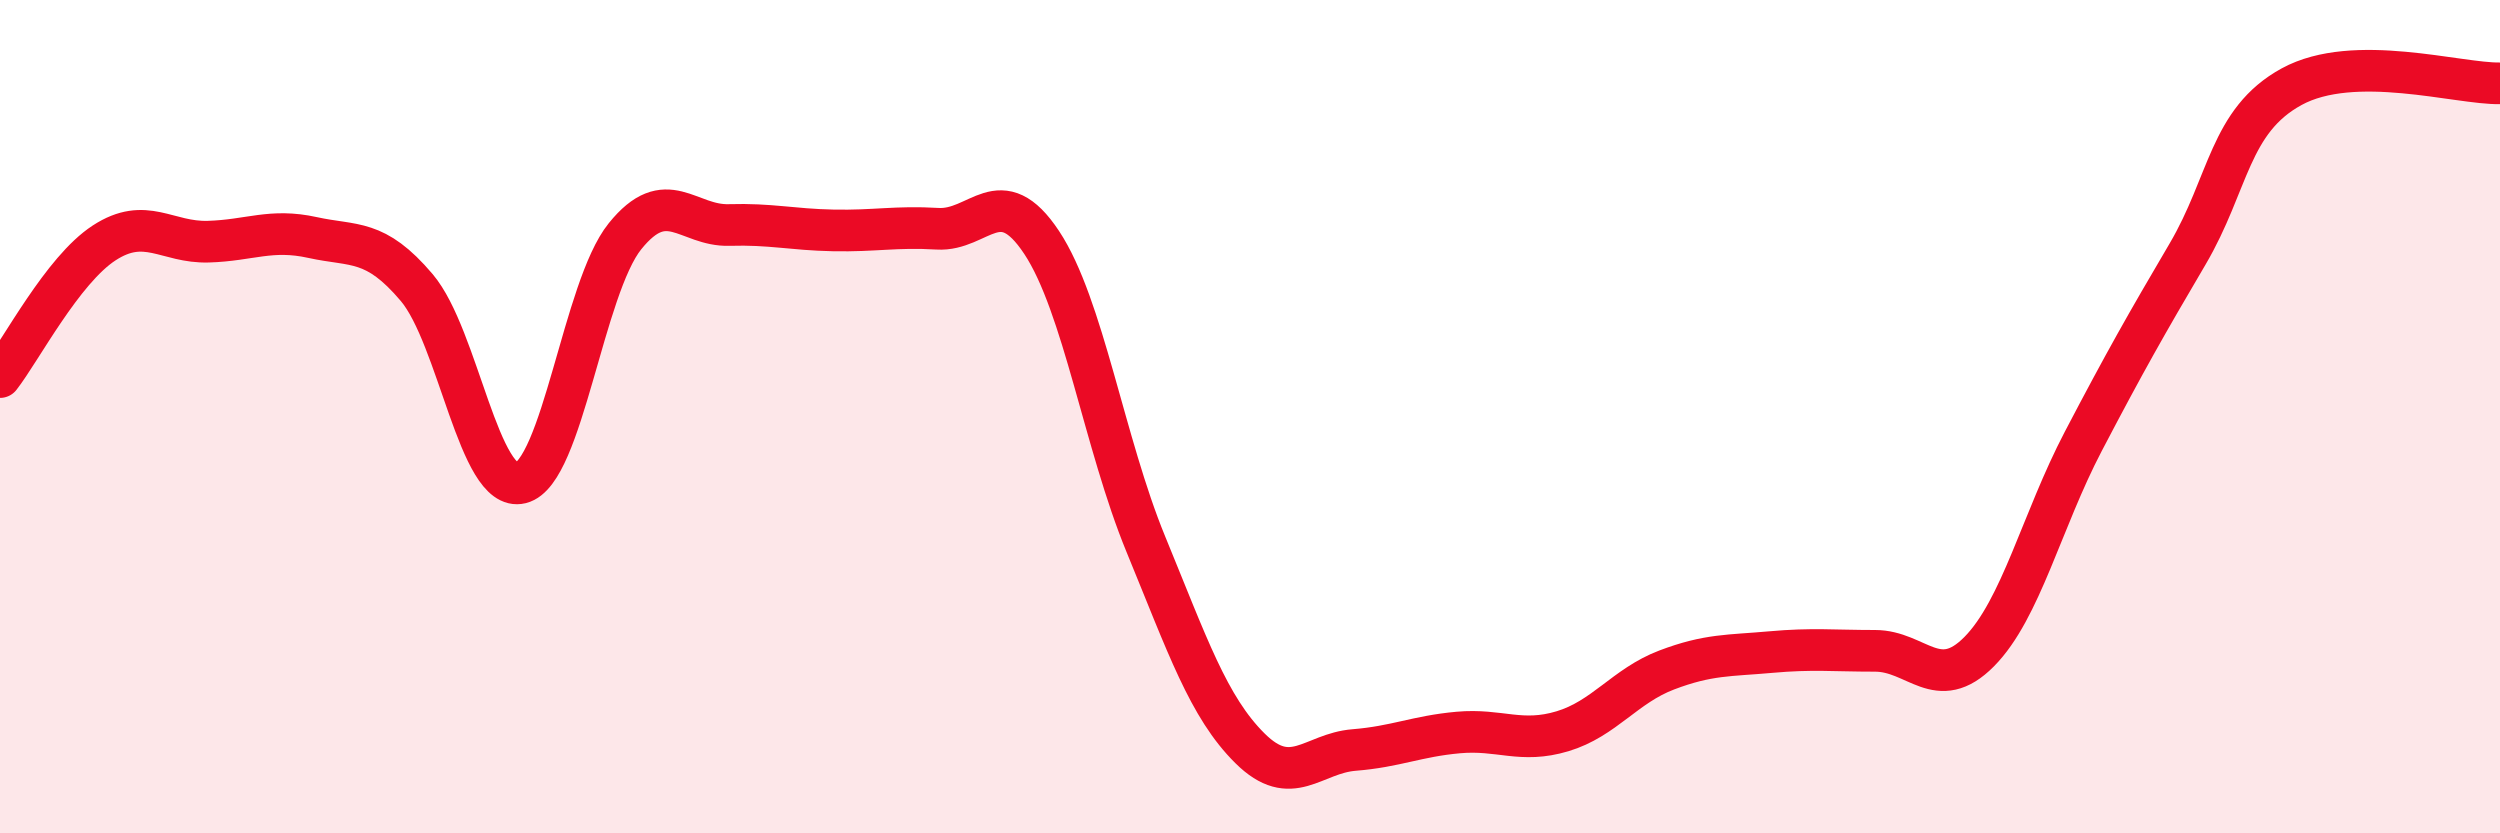
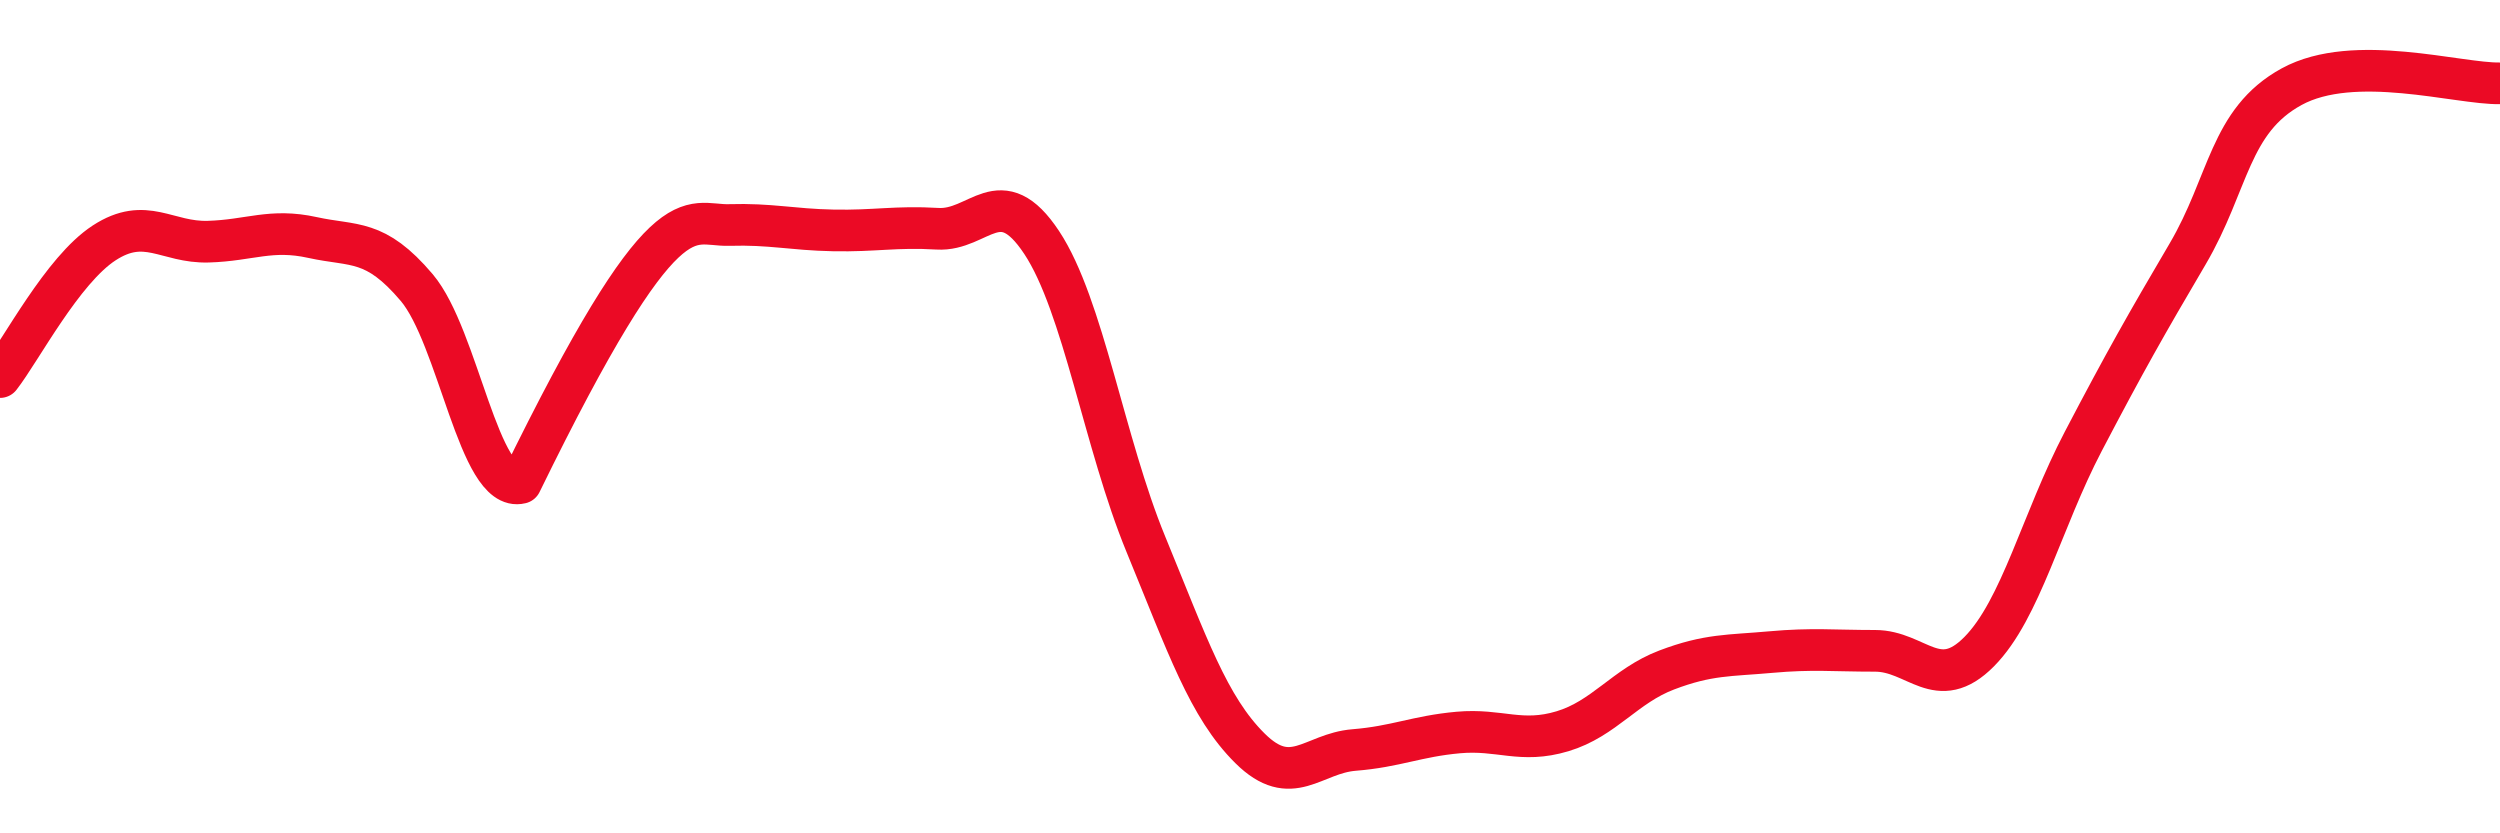
<svg xmlns="http://www.w3.org/2000/svg" width="60" height="20" viewBox="0 0 60 20">
-   <path d="M 0,9.05 C 0.5,8.41 1.5,6.48 2.5,5.83 C 3.5,5.18 4,5.83 5,5.8 C 6,5.77 6.5,5.48 7.5,5.7 C 8.5,5.92 9,5.72 10,6.9 C 11,8.08 11.5,11.84 12.5,11.59 C 13.5,11.34 14,6.91 15,5.67 C 16,4.43 16.5,5.43 17.5,5.4 C 18.5,5.37 19,5.51 20,5.53 C 21,5.55 21.5,5.43 22.5,5.49 C 23.5,5.55 24,4.31 25,5.82 C 26,7.33 26.5,10.63 27.5,13.06 C 28.5,15.49 29,16.97 30,17.96 C 31,18.95 31.5,18.08 32.5,18 C 33.5,17.92 34,17.67 35,17.58 C 36,17.49 36.5,17.85 37.5,17.55 C 38.5,17.25 39,16.46 40,16.08 C 41,15.7 41.5,15.74 42.5,15.65 C 43.5,15.56 44,15.62 45,15.62 C 46,15.62 46.5,16.65 47.5,15.64 C 48.5,14.63 49,12.5 50,10.59 C 51,8.68 51.5,7.8 52.5,6.1 C 53.5,4.4 53.5,2.9 55,2.08 C 56.5,1.26 59,2.02 60,2L60 20L0 20Z" fill="#EB0A25" opacity="0.1" stroke-linecap="round" stroke-linejoin="round" />
-   <path d="M 0,9.05 C 0.5,8.41 1.5,6.48 2.5,5.83 C 3.5,5.18 4,5.83 5,5.8 C 6,5.77 6.5,5.48 7.5,5.7 C 8.5,5.92 9,5.72 10,6.9 C 11,8.08 11.5,11.84 12.5,11.59 C 13.5,11.34 14,6.91 15,5.67 C 16,4.43 16.5,5.43 17.5,5.4 C 18.5,5.37 19,5.51 20,5.53 C 21,5.55 21.5,5.43 22.5,5.49 C 23.5,5.55 24,4.31 25,5.82 C 26,7.33 26.5,10.63 27.5,13.06 C 28.5,15.49 29,16.97 30,17.96 C 31,18.95 31.5,18.08 32.5,18 C 33.5,17.92 34,17.67 35,17.58 C 36,17.49 36.5,17.85 37.5,17.55 C 38.5,17.25 39,16.46 40,16.08 C 41,15.7 41.5,15.74 42.5,15.65 C 43.5,15.56 44,15.62 45,15.62 C 46,15.62 46.5,16.65 47.5,15.64 C 48.5,14.63 49,12.5 50,10.59 C 51,8.68 51.5,7.8 52.5,6.1 C 53.5,4.4 53.5,2.9 55,2.08 C 56.5,1.26 59,2.02 60,2" stroke="#EB0A25" stroke-width="1" fill="none" stroke-linecap="round" stroke-linejoin="round" />
+   <path d="M 0,9.05 C 0.5,8.41 1.5,6.48 2.5,5.83 C 3.5,5.18 4,5.83 5,5.8 C 6,5.77 6.5,5.48 7.5,5.7 C 8.5,5.92 9,5.72 10,6.9 C 11,8.08 11.5,11.84 12.5,11.59 C 16,4.43 16.5,5.43 17.5,5.4 C 18.5,5.37 19,5.51 20,5.53 C 21,5.55 21.5,5.43 22.5,5.49 C 23.5,5.55 24,4.31 25,5.82 C 26,7.33 26.5,10.63 27.5,13.06 C 28.5,15.49 29,16.97 30,17.96 C 31,18.95 31.5,18.08 32.5,18 C 33.5,17.92 34,17.67 35,17.58 C 36,17.49 36.5,17.85 37.5,17.55 C 38.5,17.25 39,16.46 40,16.08 C 41,15.7 41.5,15.74 42.5,15.65 C 43.5,15.56 44,15.62 45,15.62 C 46,15.62 46.5,16.65 47.5,15.64 C 48.5,14.63 49,12.5 50,10.59 C 51,8.68 51.5,7.8 52.5,6.1 C 53.5,4.4 53.5,2.9 55,2.08 C 56.5,1.26 59,2.02 60,2" stroke="#EB0A25" stroke-width="1" fill="none" stroke-linecap="round" stroke-linejoin="round" />
</svg>